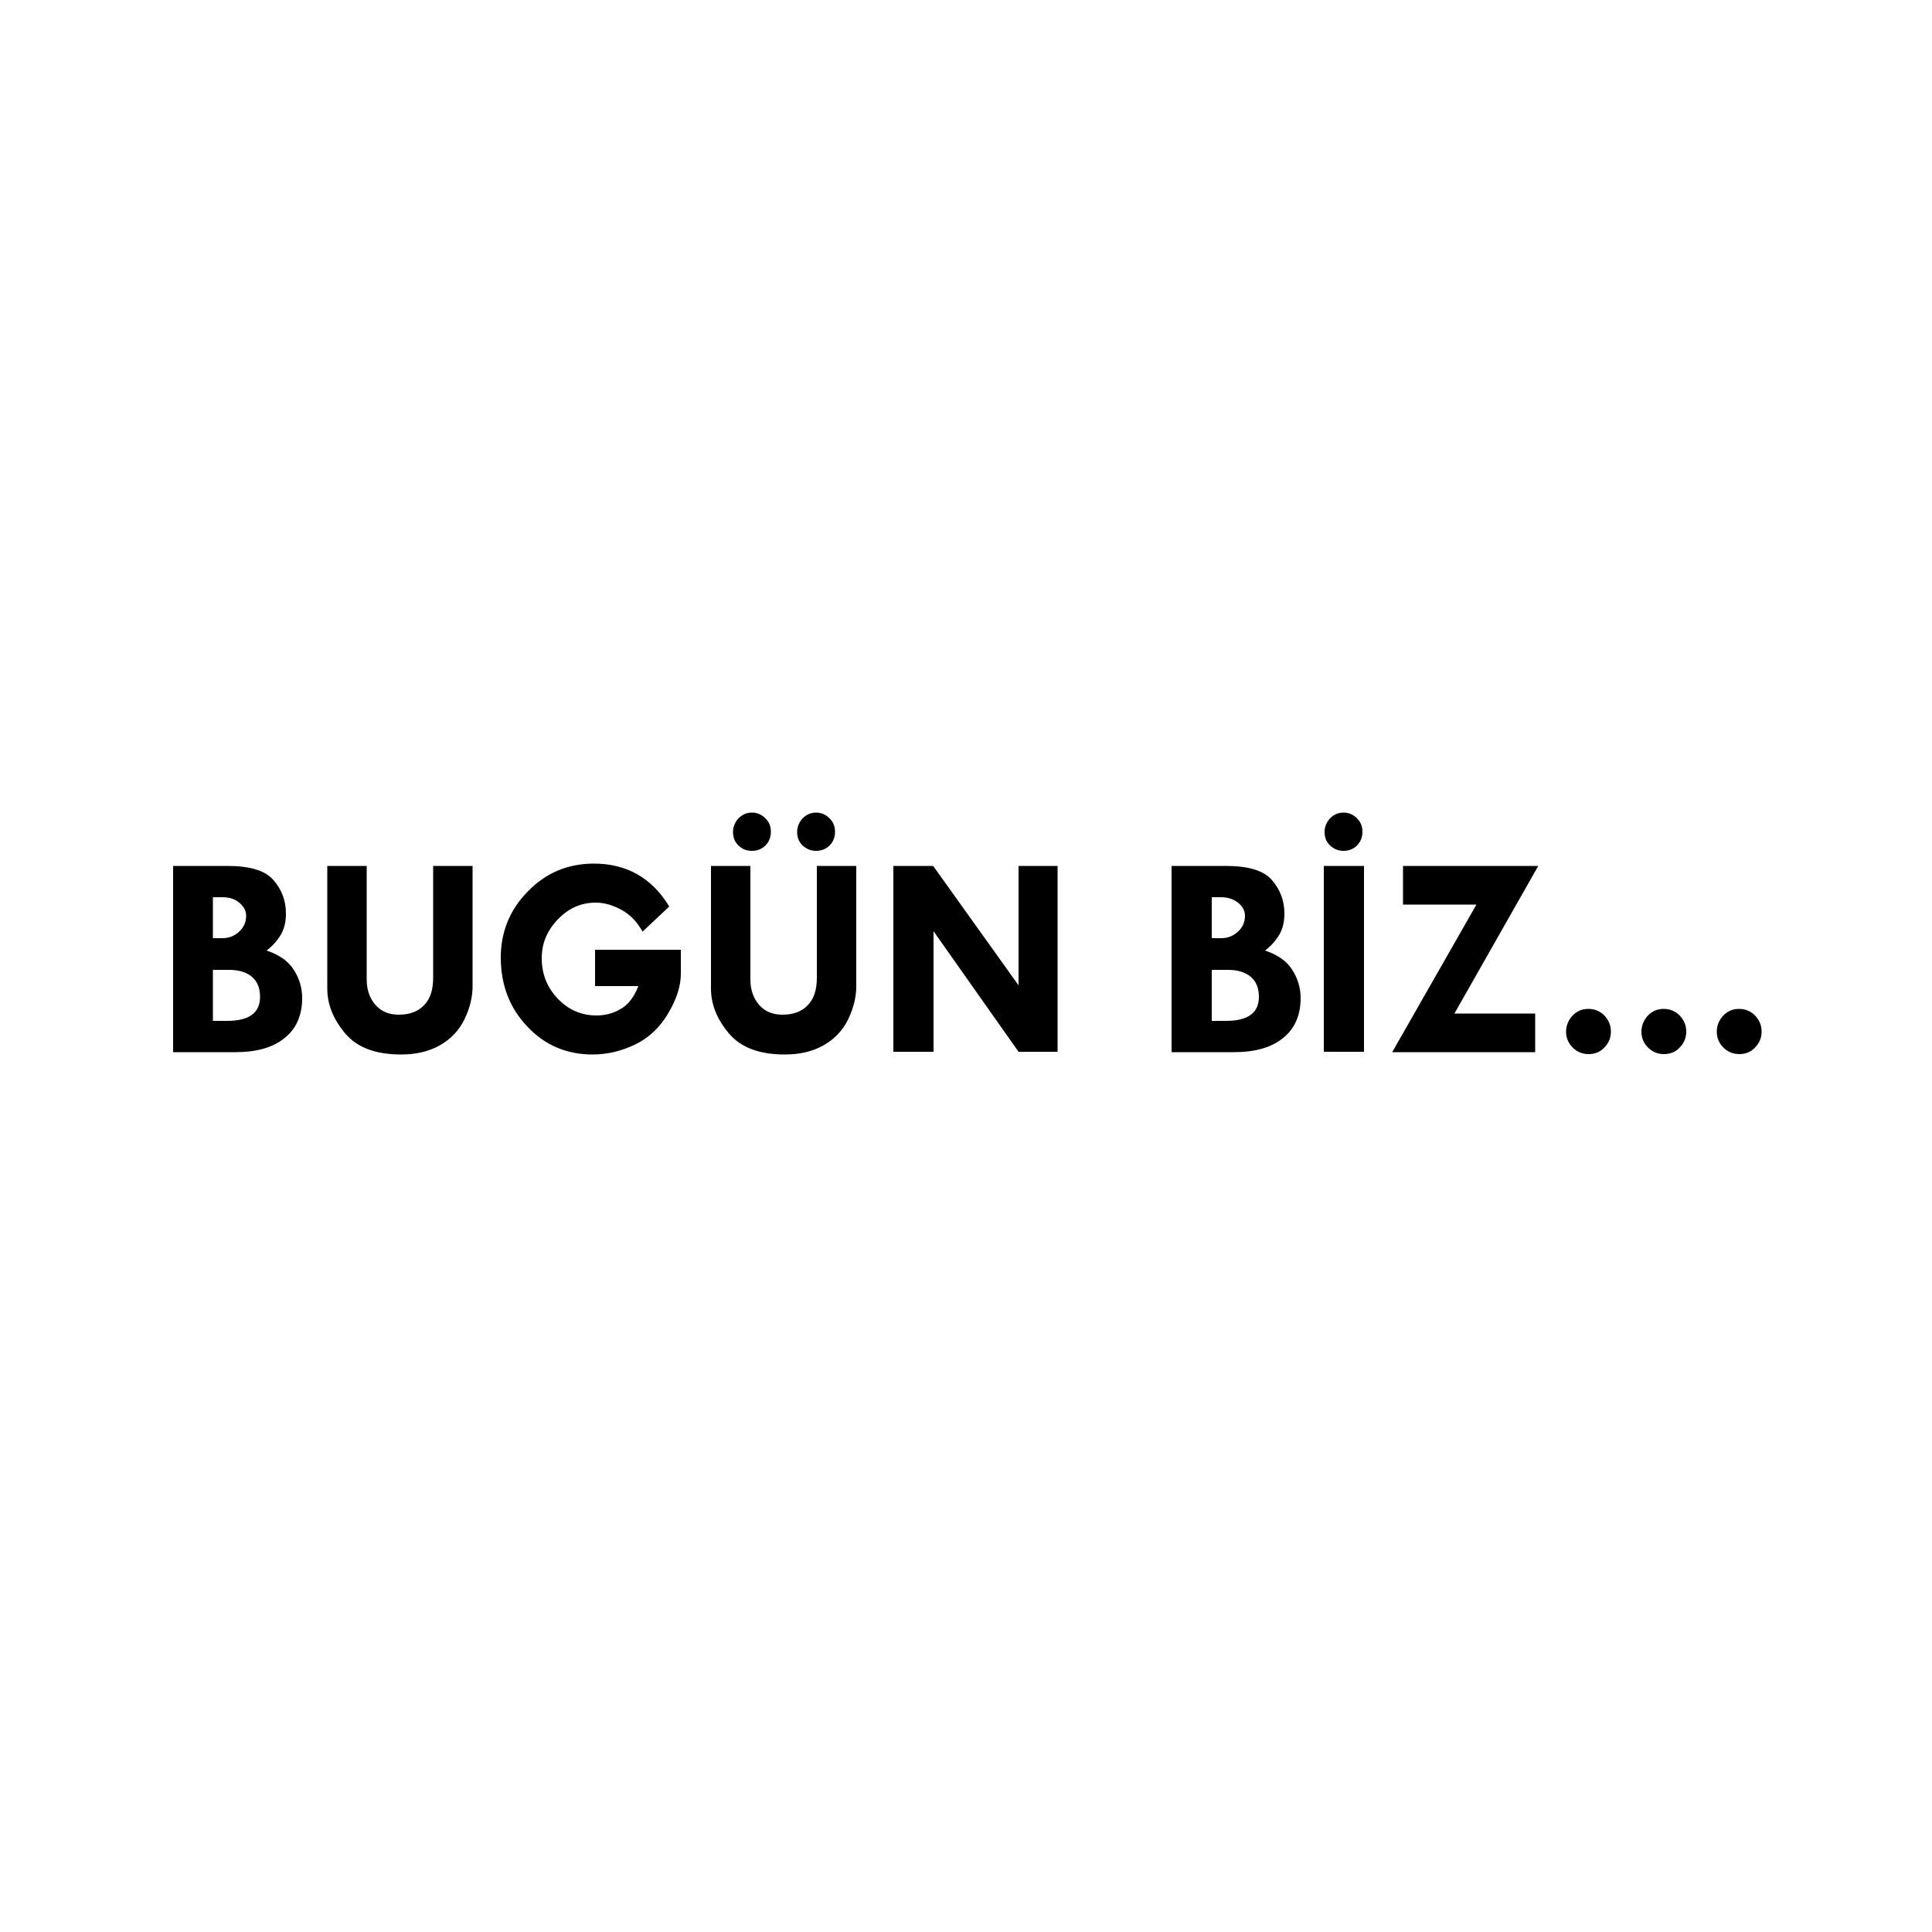
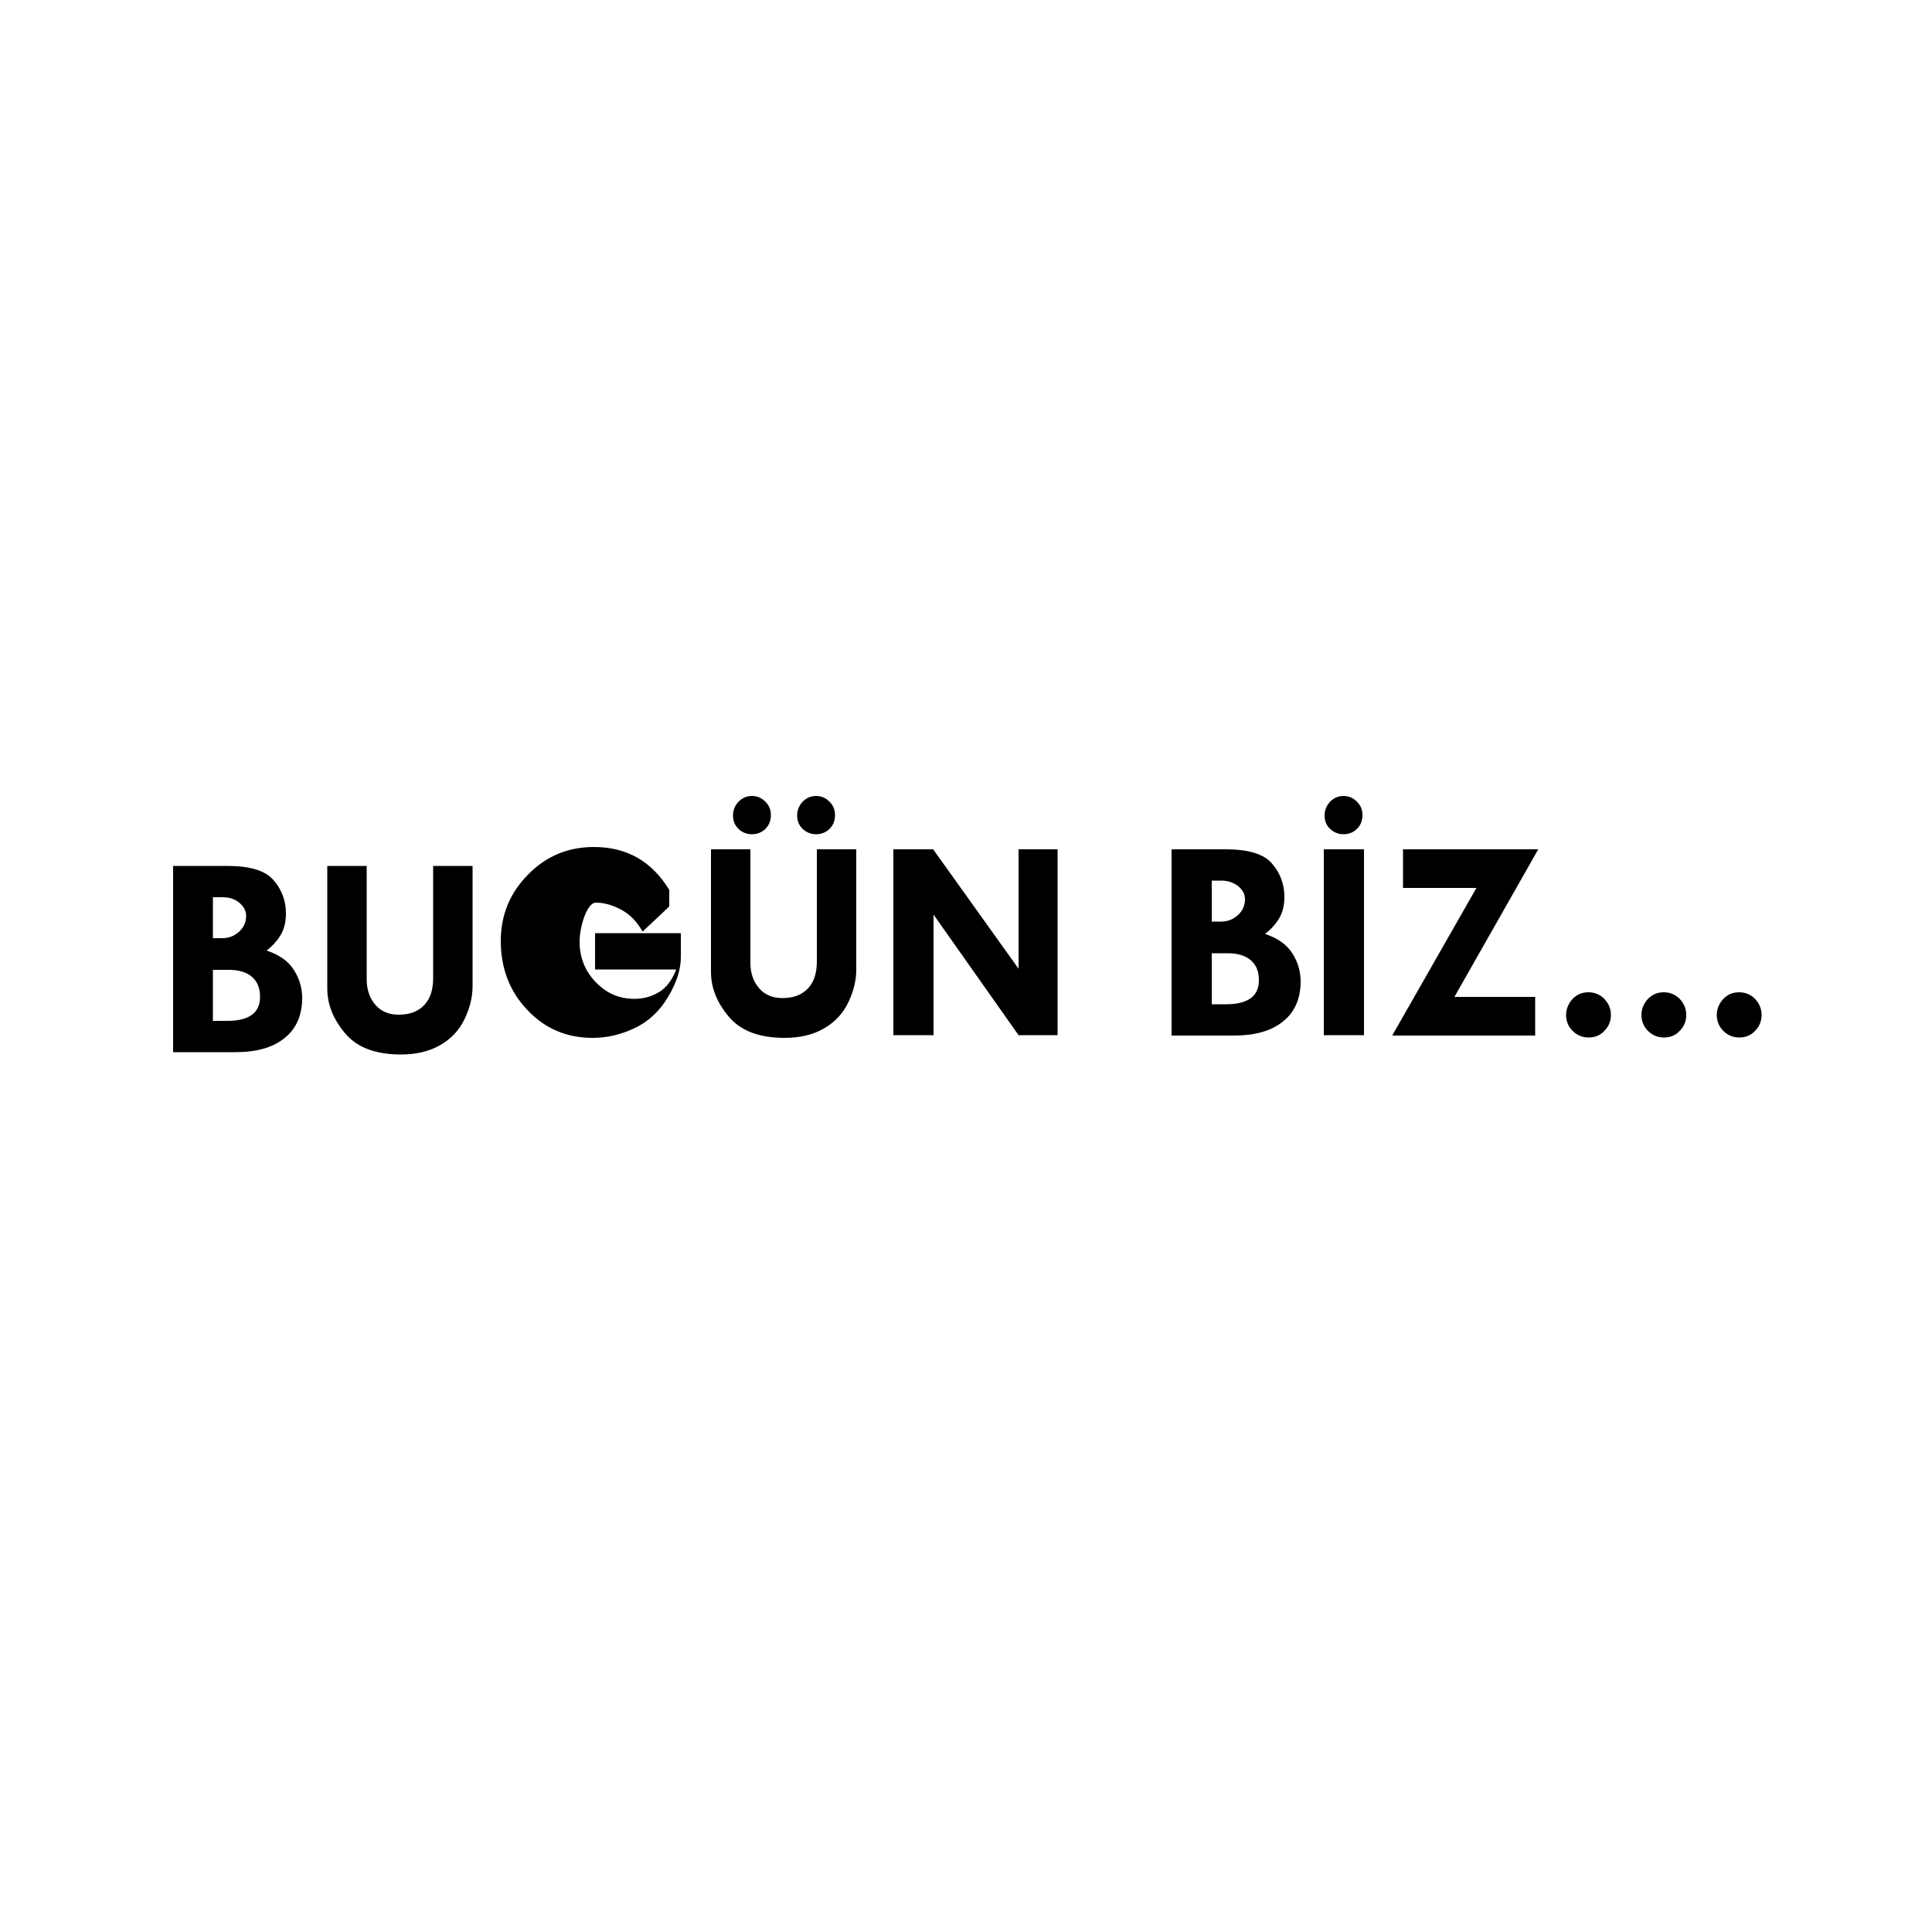
<svg xmlns="http://www.w3.org/2000/svg" viewBox="0 0 500 500" xml:space="preserve">
-   <path d="M44.8 224.1h14c5.9 0 9.9 1.2 12 3.7 2.1 2.4 3.2 5.3 3.2 8.6 0 2.1-.4 3.8-1.2 5.3-.8 1.4-2 2.9-3.8 4.3 3.3 1.1 5.7 2.8 7.1 5.1q2.1 3.3 2.1 7.2c0 4.4-1.5 7.9-4.5 10.3-3 2.5-7.3 3.7-12.8 3.7H44.8zm10.3 8.1v10.6h2.4c1.8 0 3.2-.6 4.4-1.7s1.8-2.5 1.8-4.1c0-1.3-.6-2.4-1.8-3.4s-2.6-1.4-4.4-1.4zm0 18.7v13.3h3.7c5.7 0 8.5-2.1 8.5-6.2 0-2.3-.7-4-2.1-5.2s-3.4-1.8-5.9-1.8h-4.2zm29.6-26.8h10.2v29.4c0 2.7.8 4.9 2.3 6.6s3.5 2.5 6 2.5c2.8 0 5-.8 6.6-2.5s2.3-4 2.3-7.1v-28.9h10.2v31.2c0 2.7-.7 5.6-2.1 8.5s-3.6 5.2-6.5 6.8-6.2 2.3-9.9 2.3c-6.6 0-11.4-1.8-14.5-5.5s-4.6-7.5-4.6-11.6zm88.5 10.5-6.9 6.5c-1.4-2.5-3.2-4.4-5.4-5.6s-4.4-1.9-6.7-1.9c-3.8 0-7 1.4-9.8 4.3s-4.2 6.2-4.2 10.1q0 6.15 4.2 10.5c2.8 2.9 6.1 4.3 10 4.3 2.1 0 4.2-.5 6.1-1.6 2-1.1 3.6-3.1 4.7-6H154v-9.4h22.2v6.2c0 3.2-1.1 6.6-3.3 10.3q-3.3 5.55-8.7 8.1c-3.6 1.7-7.2 2.5-10.9 2.5-6.6 0-12.3-2.4-16.8-7.2-4.6-4.8-6.9-10.8-6.9-17.9 0-6.7 2.4-12.5 7.1-17.2 4.7-4.8 10.4-7.1 17-7.1q12.75 0 19.5 11.1m10.8-10.5h10.2v29.4c0 2.7.8 4.9 2.3 6.6s3.5 2.5 6 2.5c2.8 0 5-.8 6.6-2.5s2.3-4 2.3-7.1v-28.9h10.2v31.2c0 2.7-.7 5.6-2.1 8.5s-3.6 5.2-6.5 6.8-6.2 2.3-9.9 2.3c-6.6 0-11.4-1.8-14.5-5.5s-4.6-7.5-4.6-11.6zm10.6-3.9c-1.4 0-2.6-.5-3.5-1.4-1-1-1.4-2.1-1.4-3.5 0-1.3.5-2.5 1.4-3.5 1-1 2.1-1.5 3.5-1.5s2.5.5 3.5 1.5 1.4 2.1 1.4 3.5-.5 2.6-1.4 3.5-2.1 1.4-3.5 1.4m16.6 0c-1.4 0-2.5-.5-3.5-1.4-1-1-1.4-2.1-1.4-3.5 0-1.3.5-2.5 1.4-3.5 1-1 2.1-1.5 3.5-1.5s2.5.5 3.5 1.5 1.4 2.1 1.4 3.5-.5 2.6-1.4 3.5-2.1 1.4-3.5 1.4m136.5 0c-1.4 0-2.5-.5-3.5-1.4-1-1-1.4-2.1-1.4-3.5 0-1.3.5-2.5 1.4-3.5 1-1 2.1-1.5 3.5-1.5s2.5.5 3.5 1.5 1.4 2.1 1.4 3.5-.5 2.6-1.4 3.5-2.1 1.4-3.5 1.4m-84.2 3.9h10.2v48.1h-10.1l-22-31.2v31.2h-10.4v-48.1h10.3l22.1 30.9v-30.9zm39.7 0h14c5.9 0 9.9 1.2 12 3.7 2.1 2.4 3.2 5.3 3.2 8.6 0 2.1-.4 3.8-1.2 5.3-.8 1.4-2 2.9-3.8 4.3 3.3 1.1 5.7 2.8 7.1 5.1q2.1 3.3 2.1 7.2c0 4.4-1.5 7.9-4.5 10.3-3 2.5-7.3 3.7-12.8 3.7h-16.1zm10.4 8.1v10.6h2.4c1.8 0 3.2-.6 4.4-1.7s1.8-2.5 1.8-4.1c0-1.3-.6-2.4-1.8-3.4-1.2-.9-2.6-1.4-4.4-1.4zm0 18.7v13.3h3.7c5.7 0 8.5-2.1 8.5-6.2 0-2.3-.7-4-2.1-5.2s-3.4-1.8-5.9-1.8h-4.2zm29-26.8H353v48.1h-10.4zm20.6 0h34.9l-21.7 38.2h20.9v10h-37l21.8-38.2h-19v-10zm42.1 42.9c0-1.6.6-3 1.7-4.2 1.2-1.2 2.5-1.7 4.1-1.7s3 .6 4.1 1.7c1.1 1.2 1.7 2.5 1.7 4.2 0 1.6-.6 3-1.7 4.1-1.1 1.2-2.5 1.7-4.1 1.7s-3-.6-4.1-1.7-1.7-2.5-1.7-4.1m19.5 0c0-1.6.6-3 1.7-4.2 1.2-1.2 2.5-1.7 4.1-1.7s3 .6 4.1 1.7c1.1 1.2 1.7 2.5 1.7 4.2 0 1.6-.6 3-1.7 4.1-1.1 1.2-2.5 1.7-4.1 1.7s-3-.6-4.1-1.7-1.7-2.5-1.7-4.1m19.5 0c0-1.6.6-3 1.7-4.2 1.2-1.2 2.5-1.7 4.1-1.7s3 .6 4.1 1.7c1.1 1.2 1.7 2.5 1.7 4.2 0 1.6-.6 3-1.7 4.1-1.1 1.2-2.5 1.7-4.1 1.7s-3-.6-4.1-1.7-1.7-2.5-1.7-4.1" />
+   <path d="M44.8 224.1h14c5.9 0 9.9 1.2 12 3.7 2.1 2.4 3.2 5.3 3.2 8.6 0 2.1-.4 3.8-1.2 5.3-.8 1.4-2 2.9-3.8 4.3 3.3 1.1 5.7 2.8 7.1 5.1q2.1 3.3 2.1 7.2c0 4.4-1.5 7.9-4.5 10.3-3 2.5-7.3 3.7-12.8 3.7H44.8zm10.3 8.1v10.6h2.4c1.8 0 3.2-.6 4.4-1.7s1.8-2.5 1.8-4.1c0-1.3-.6-2.4-1.8-3.4s-2.6-1.4-4.4-1.4zm0 18.7v13.3h3.7c5.7 0 8.5-2.1 8.5-6.2 0-2.3-.7-4-2.1-5.2s-3.4-1.8-5.9-1.8h-4.2zm29.6-26.8h10.2v29.4c0 2.7.8 4.9 2.3 6.6s3.5 2.5 6 2.5c2.8 0 5-.8 6.6-2.5s2.3-4 2.3-7.1v-28.9h10.2v31.2c0 2.7-.7 5.6-2.1 8.5s-3.6 5.2-6.5 6.8-6.2 2.3-9.9 2.3c-6.6 0-11.4-1.8-14.5-5.5s-4.6-7.5-4.6-11.6zm88.5 10.5-6.9 6.5c-1.4-2.5-3.2-4.4-5.4-5.6s-4.4-1.9-6.7-1.9s-4.2 6.2-4.2 10.1q0 6.15 4.2 10.5c2.8 2.9 6.1 4.3 10 4.3 2.1 0 4.2-.5 6.1-1.6 2-1.1 3.6-3.1 4.7-6H154v-9.4h22.2v6.2c0 3.2-1.1 6.6-3.3 10.3q-3.3 5.55-8.7 8.1c-3.6 1.7-7.2 2.5-10.9 2.5-6.6 0-12.3-2.4-16.8-7.2-4.6-4.8-6.9-10.8-6.9-17.9 0-6.7 2.4-12.5 7.1-17.2 4.7-4.8 10.4-7.1 17-7.1q12.75 0 19.5 11.1m10.8-10.5h10.2v29.4c0 2.7.8 4.9 2.3 6.6s3.5 2.5 6 2.5c2.8 0 5-.8 6.6-2.5s2.3-4 2.3-7.1v-28.9h10.2v31.2c0 2.7-.7 5.6-2.1 8.5s-3.6 5.2-6.5 6.8-6.2 2.3-9.9 2.3c-6.6 0-11.4-1.8-14.5-5.5s-4.6-7.5-4.6-11.6zm10.6-3.9c-1.4 0-2.6-.5-3.5-1.4-1-1-1.4-2.1-1.4-3.5 0-1.3.5-2.5 1.4-3.5 1-1 2.1-1.5 3.5-1.5s2.5.5 3.5 1.5 1.4 2.1 1.4 3.5-.5 2.6-1.4 3.5-2.1 1.4-3.5 1.4m16.6 0c-1.4 0-2.5-.5-3.5-1.4-1-1-1.4-2.1-1.4-3.5 0-1.3.5-2.5 1.4-3.5 1-1 2.1-1.5 3.5-1.5s2.5.5 3.5 1.5 1.4 2.1 1.4 3.5-.5 2.6-1.4 3.5-2.1 1.4-3.5 1.4m136.5 0c-1.4 0-2.5-.5-3.5-1.4-1-1-1.4-2.1-1.4-3.5 0-1.3.5-2.5 1.4-3.5 1-1 2.1-1.5 3.5-1.5s2.5.5 3.5 1.5 1.4 2.1 1.4 3.5-.5 2.6-1.4 3.5-2.1 1.4-3.5 1.4m-84.2 3.9h10.2v48.1h-10.1l-22-31.2v31.2h-10.4v-48.1h10.3l22.1 30.9v-30.9zm39.7 0h14c5.9 0 9.9 1.2 12 3.7 2.1 2.4 3.2 5.3 3.2 8.6 0 2.1-.4 3.8-1.2 5.3-.8 1.4-2 2.9-3.8 4.3 3.3 1.1 5.7 2.8 7.1 5.1q2.1 3.3 2.1 7.2c0 4.4-1.5 7.9-4.5 10.3-3 2.5-7.3 3.7-12.8 3.7h-16.1zm10.4 8.1v10.6h2.4c1.8 0 3.2-.6 4.4-1.7s1.8-2.5 1.8-4.1c0-1.3-.6-2.4-1.8-3.4-1.2-.9-2.6-1.4-4.4-1.4zm0 18.7v13.3h3.7c5.7 0 8.5-2.1 8.5-6.2 0-2.3-.7-4-2.1-5.2s-3.4-1.8-5.9-1.8h-4.2zm29-26.8H353v48.1h-10.4zm20.6 0h34.9l-21.7 38.2h20.9v10h-37l21.8-38.2h-19v-10zm42.1 42.9c0-1.6.6-3 1.7-4.2 1.2-1.2 2.5-1.7 4.1-1.7s3 .6 4.1 1.7c1.1 1.2 1.7 2.5 1.7 4.2 0 1.6-.6 3-1.7 4.1-1.1 1.2-2.5 1.7-4.1 1.7s-3-.6-4.1-1.7-1.7-2.5-1.7-4.1m19.5 0c0-1.6.6-3 1.7-4.2 1.2-1.2 2.5-1.7 4.1-1.7s3 .6 4.1 1.7c1.1 1.2 1.7 2.5 1.7 4.2 0 1.6-.6 3-1.7 4.1-1.1 1.2-2.5 1.7-4.1 1.7s-3-.6-4.1-1.7-1.7-2.5-1.7-4.1m19.5 0c0-1.6.6-3 1.7-4.2 1.2-1.2 2.5-1.7 4.1-1.7s3 .6 4.1 1.7c1.1 1.2 1.7 2.5 1.7 4.2 0 1.6-.6 3-1.7 4.1-1.1 1.2-2.5 1.7-4.1 1.7s-3-.6-4.1-1.7-1.7-2.5-1.7-4.1" />
</svg>